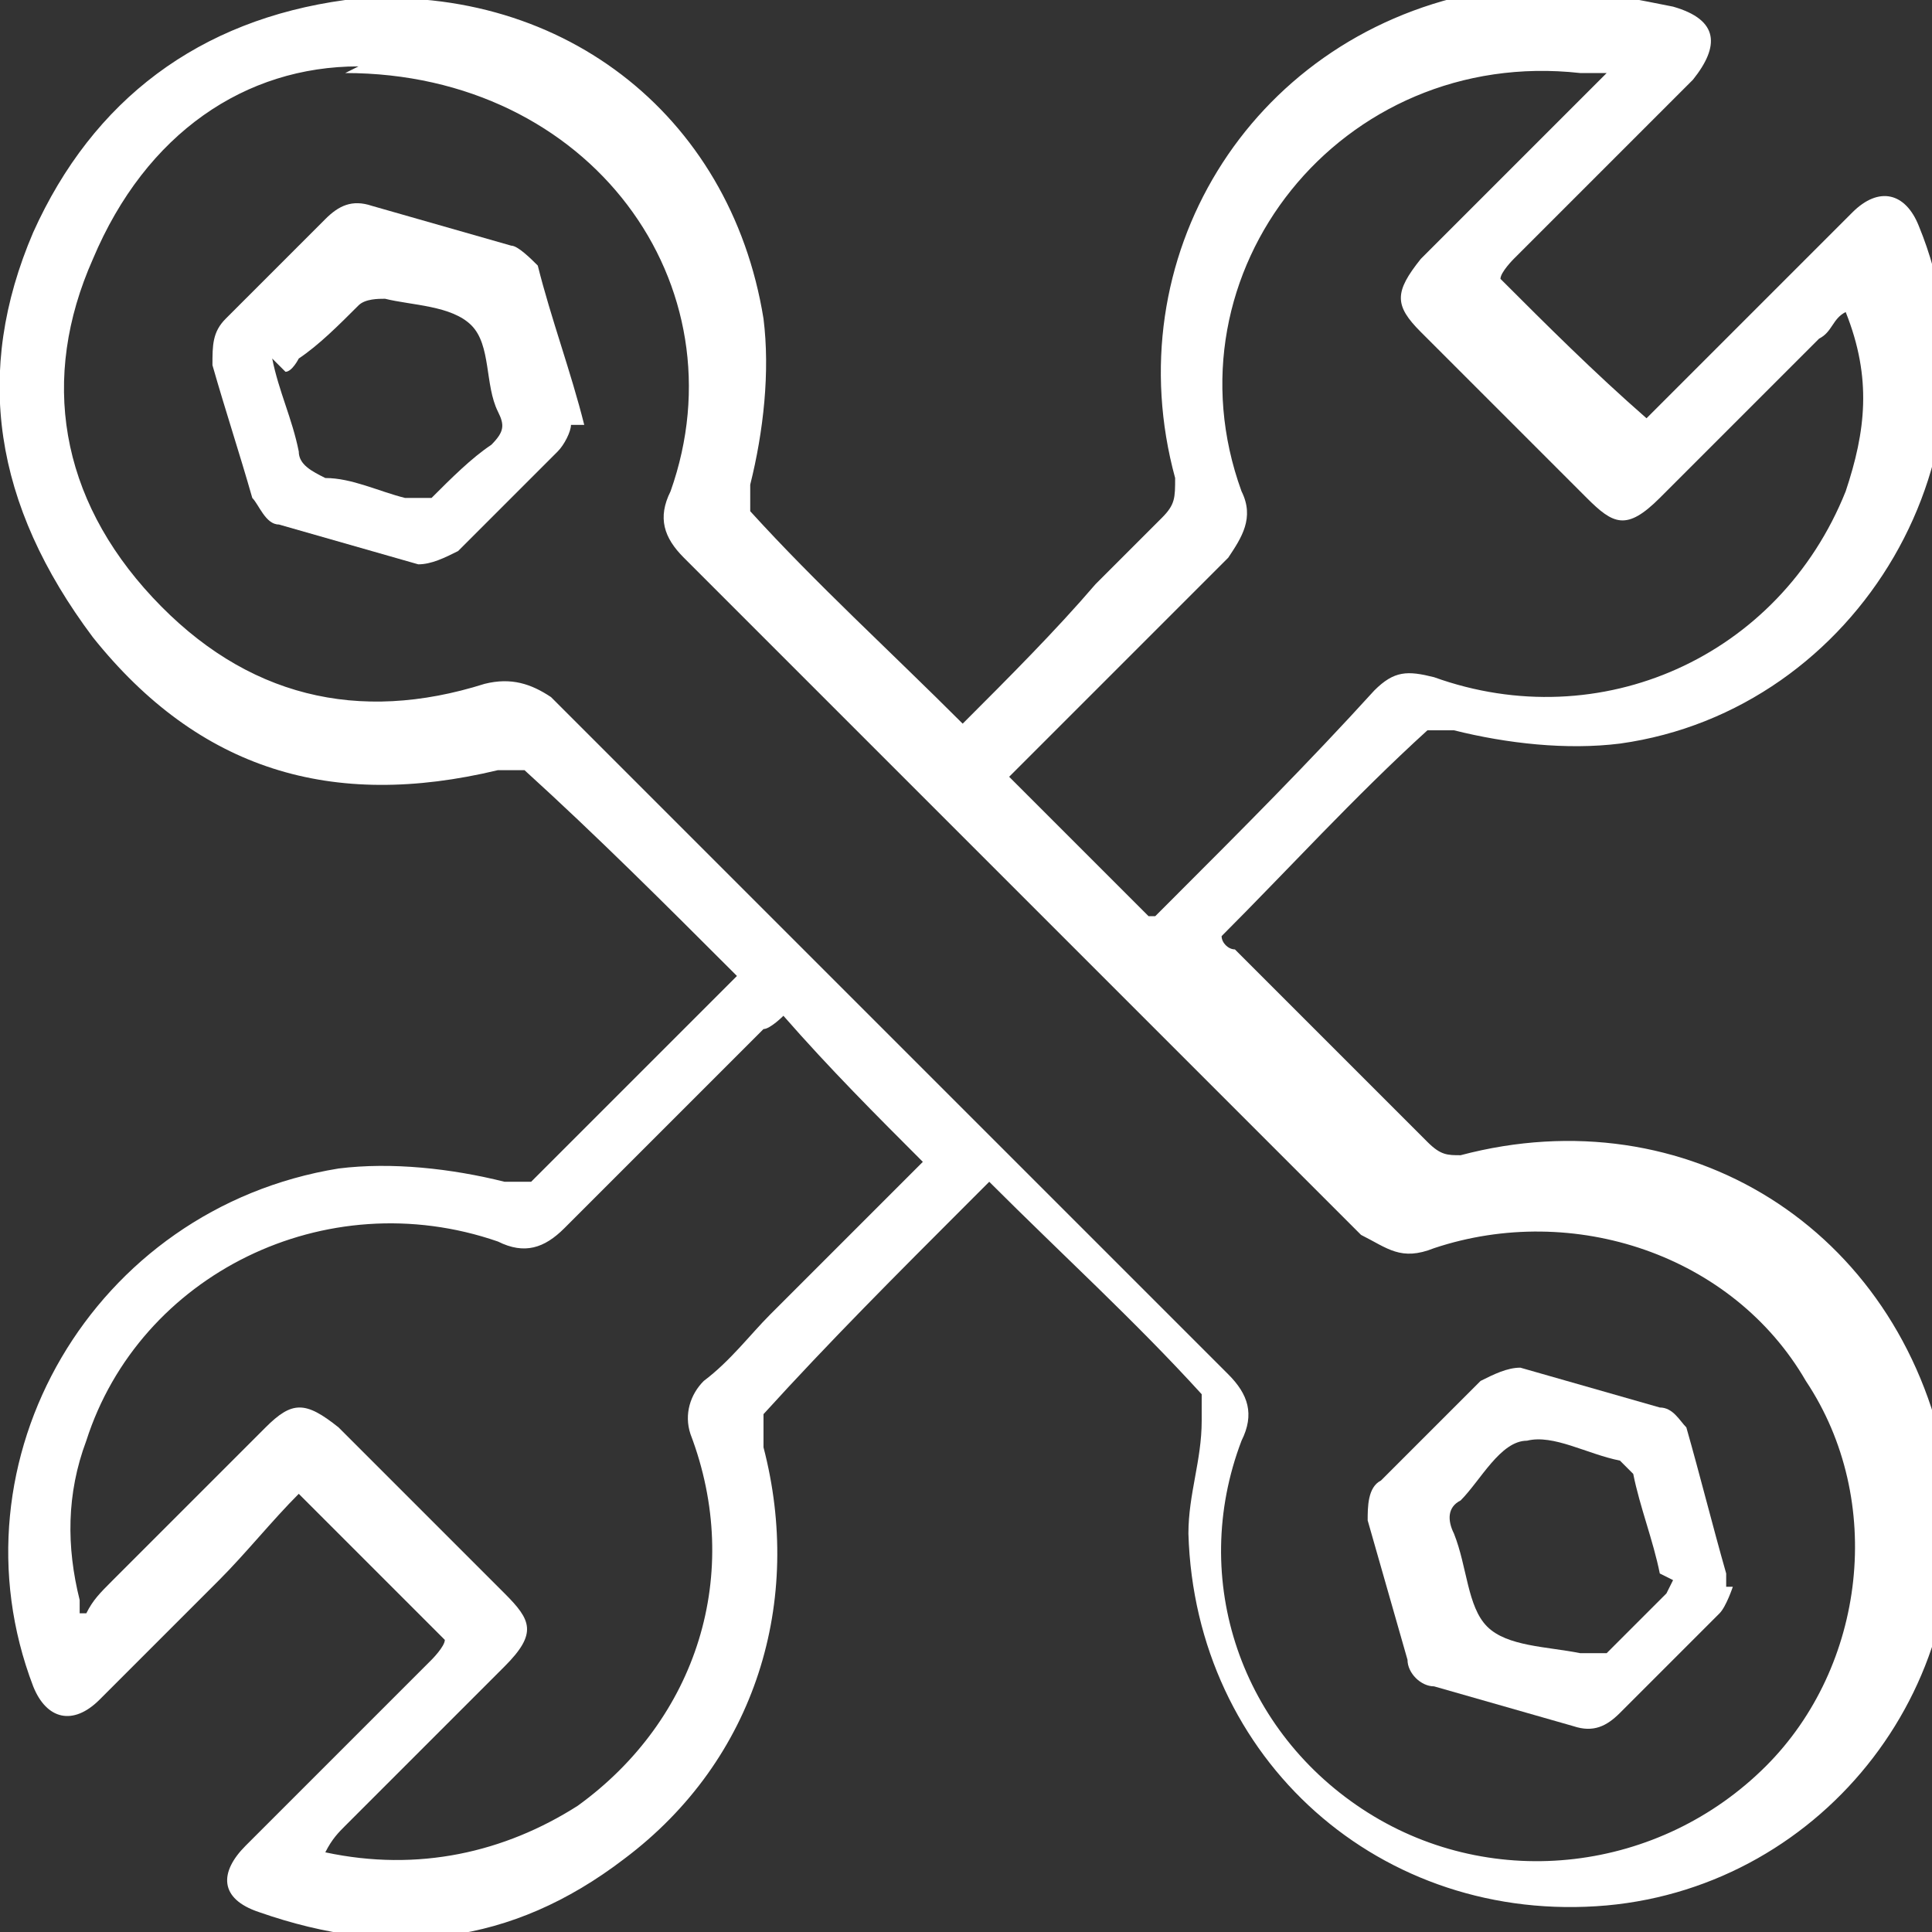
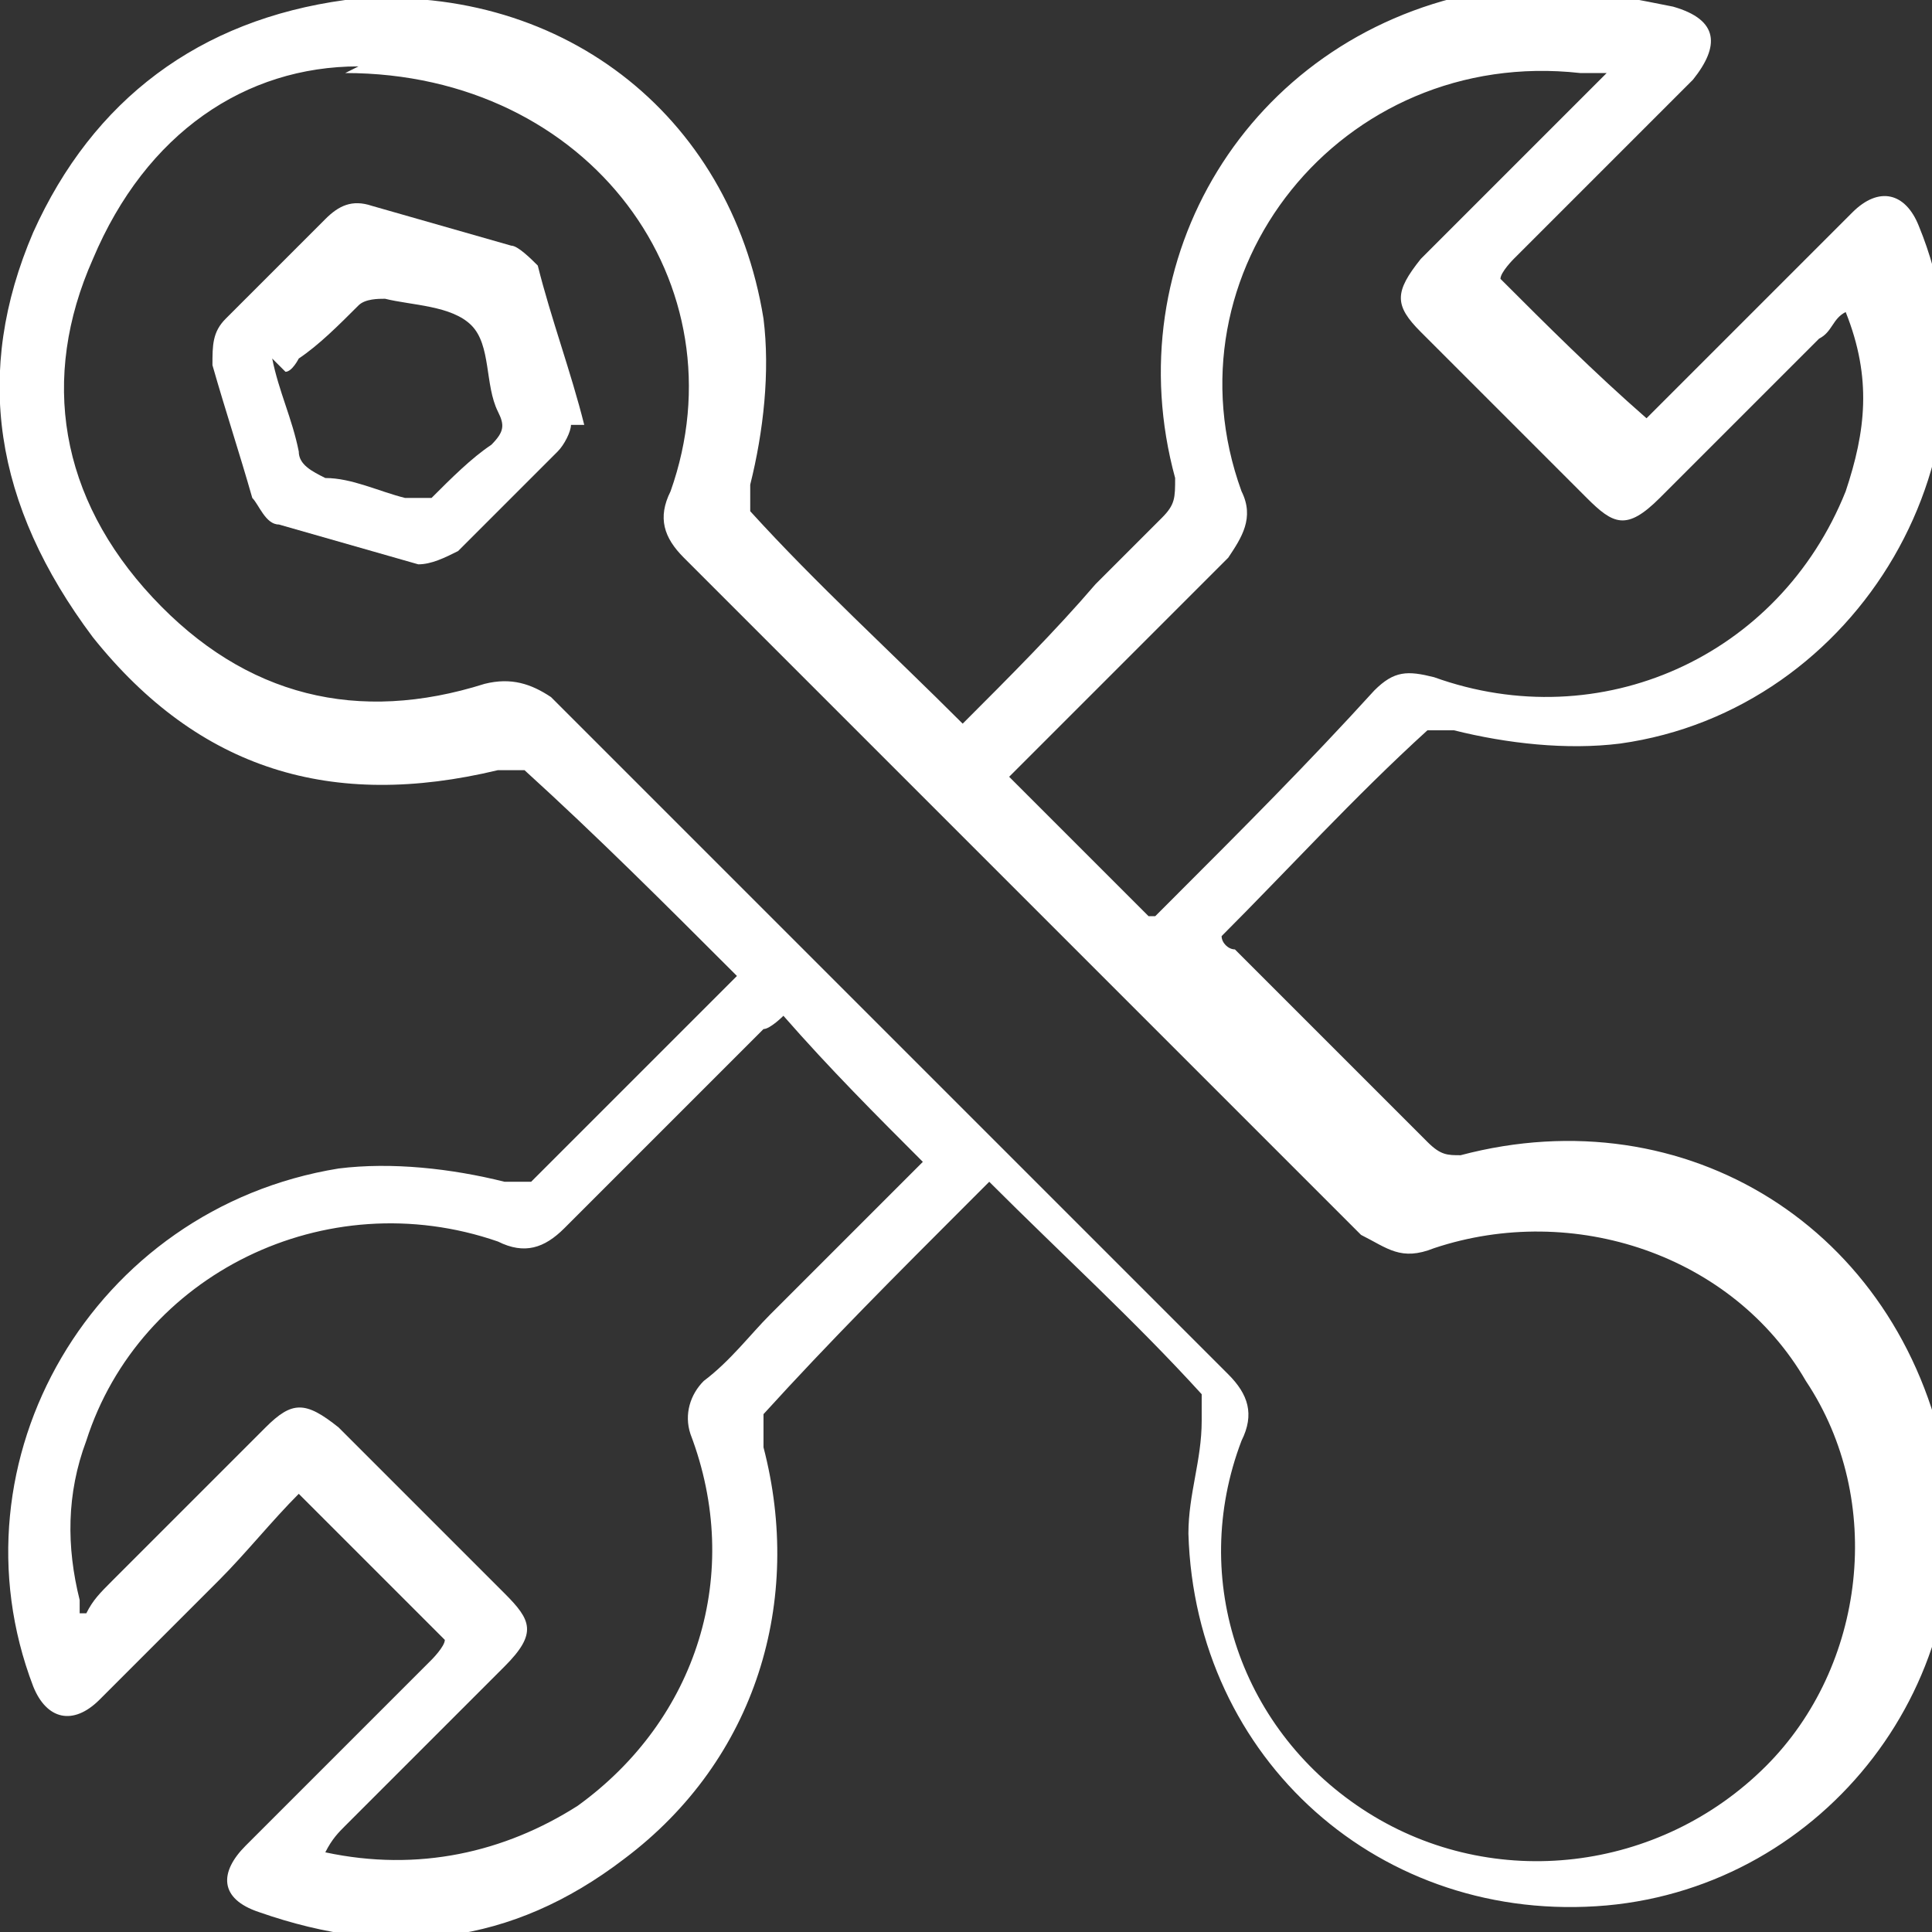
<svg xmlns="http://www.w3.org/2000/svg" id="uuid-2caf4596-44bf-4be9-b021-a314c571d093" data-name="Calque_1" viewBox="0 0 29.1 29.1">
  <rect x="0" y="0" width="29.1" height="29.1" fill="#333333" stroke="none" />
  <g id="uuid-f1fe2906-330d-4446-aa74-bc410657ce80" data-name="Calque_1-2">
    <path d="M14.6,18.1c-1.1,1.1-2.1,2.1-3.1,3.2,0,0,0,.3,0,.5.6,2.3-.1,4.7-2.1,6.2-1.7,1.3-3.5,1.5-5.5.8-.6-.2-.6-.6-.2-1,.9-.9,1.9-1.9,2.8-2.8,0,0,.2-.2.2-.3-.7-.7-1.4-1.4-2.2-2.2-.4.4-.8.9-1.2,1.3-.6.6-1.2,1.2-1.8,1.8-.4.4-.8.3-1-.2-1.3-3.4.9-7.2,4.6-7.8.8-.1,1.7,0,2.5.2.1,0,.3,0,.4,0,1-1,2-2,3-3,0,0,0,0,.1-.1-1.1-1.1-2.1-2.1-3.2-3.1,0,0-.3,0-.4,0-2.5.6-4.5,0-6.1-2C-.1,7.6-.4,5.6.5,3.5,1.4,1.5,3,.3,5.2,0c3.2-.3,5.8,1.7,6.3,4.8.1.8,0,1.7-.2,2.5,0,.1,0,.3,0,.4,1,1.1,2.1,2.1,3.2,3.2.7-.7,1.4-1.4,2-2.1.3-.3.7-.7,1-1,.2-.2.2-.3.2-.6-.9-3.3,1.1-6.6,4.5-7.3,1-.2,2,0,3,.2.7.2.7.6.3,1.1-.9.9-1.8,1.8-2.7,2.7,0,0-.2.2-.2.3.7.7,1.4,1.4,2.2,2.1.6-.6,1.2-1.2,1.9-1.9.4-.4.8-.8,1.2-1.2.4-.4.8-.3,1,.2,1.4,3.4-.9,7.3-4.5,7.8-.8.1-1.7,0-2.5-.2-.1,0-.3,0-.4,0-1.1,1-2.1,2.1-3.1,3.1,0,.1.1.2.2.2,1,1,1.9,1.9,2.9,2.9.2.2.3.2.5.2,3.4-.9,6.6,1.1,7.3,4.6.6,3.3-1.8,6.4-5.1,6.7-3.4.3-6.2-2.2-6.3-5.6,0-.6.2-1.1.2-1.7,0-.1,0-.3,0-.4-1-1.1-2.1-2.1-3.2-3.2h0ZM5.4,1c-1.7,0-3.2,1-4,2.9-.8,1.8-.5,3.6.9,5.1,1.4,1.5,3.1,1.9,5,1.3.4-.1.7,0,1,.2,3.4,3.4,6.8,6.8,10.2,10.2.3.3.4.6.2,1-.8,2.1,0,4.4,1.9,5.6,1.9,1.2,4.4.9,6-.7,1.5-1.5,1.8-4,.6-5.8-1.1-1.9-3.5-2.7-5.6-2-.5.2-.7,0-1.1-.2-3.4-3.4-6.8-6.8-10.2-10.2-.3-.3-.4-.6-.2-1,1.1-3.1-1.2-6.3-4.9-6.3h0ZM1.2,24.3s0,0,.1,0c.1-.2.2-.3.4-.5.8-.8,1.5-1.5,2.3-2.3.4-.4.6-.4,1.1,0,.8.8,1.6,1.6,2.5,2.5.4.4.5.6,0,1.1-.8.8-1.6,1.6-2.4,2.4-.1.1-.2.2-.3.4,1.4.3,2.7,0,3.8-.7,1.8-1.3,2.5-3.5,1.7-5.6-.1-.3,0-.6.2-.8.4-.3.7-.7,1-1,.8-.8,1.6-1.6,2.3-2.3-.7-.7-1.4-1.4-2.1-2.2,0,0-.2.2-.3.2-1,1-2,2-3,3-.3.3-.6.4-1,.2-2.6-.9-5.4.5-6.2,3-.3.8-.3,1.6-.1,2.4h0ZM17.4,13.8c.1-.1.2-.2.3-.3,1-1,2-2,3-3.1.3-.3.5-.3.9-.2,2.5.9,5.2-.3,6.2-2.8.3-.9.4-1.7,0-2.7-.2.1-.2.3-.4.4-.8.8-1.6,1.6-2.4,2.4-.5.5-.7.4-1.1,0-.8-.8-1.6-1.6-2.5-2.5-.4-.4-.4-.6,0-1.1.8-.8,1.6-1.6,2.5-2.5,0,0,.2-.2.3-.3-.2,0-.3,0-.4,0-3.6-.4-6.3,3-5.1,6.3.2.4,0,.7-.2,1-1,1-2,2-3,3,0,0-.2.2-.3.3.7.7,1.4,1.4,2.1,2.1h0Z" style="fill: #fff;" />
    <path d="M8.6,6.4c0,.1-.1.3-.2.4-.5.5-1,1-1.5,1.5-.2.1-.4.2-.6.2-.7-.2-1.4-.4-2.1-.6-.2,0-.3-.3-.4-.4-.2-.7-.4-1.3-.6-2,0-.3,0-.5.2-.7.5-.5,1-1,1.5-1.5.2-.2.4-.3.7-.2.7.2,1.4.4,2.1.6.1,0,.3.2.4.3.2.8.5,1.6.7,2.4h0ZM4.1,5.4c.1.5.3.9.4,1.4,0,.2.2.3.4.4.4,0,.8.2,1.2.3.1,0,.3,0,.4,0,.3-.3.6-.6.9-.8.2-.2.2-.3.1-.5-.2-.4-.1-1-.4-1.3-.3-.3-.9-.3-1.3-.4-.1,0-.3,0-.4.1-.3.3-.6.6-.9.8,0,0-.1.2-.2.2h0Z" style="fill: #fff;" />
-     <path d="M26.1,23.9c0,0-.1.3-.2.4-.5.5-1,1-1.5,1.5-.2.2-.4.3-.7.2-.7-.2-1.4-.4-2.1-.6-.2,0-.4-.2-.4-.4-.2-.7-.4-1.4-.6-2.1,0-.2,0-.5.2-.6.5-.5,1-1,1.5-1.5.2-.1.4-.2.6-.2.7.2,1.4.4,2.1.6.2,0,.3.2.4.3.2.7.4,1.5.6,2.2,0,0,0,0,0,.2h0ZM25,23.7c-.1-.5-.3-1-.4-1.5,0,0-.2-.2-.2-.2-.5-.1-1-.4-1.4-.3-.4,0-.7.6-1,.9,0,0,0,0,0,0-.2.1-.2.3-.1.5.2.5.2,1.1.5,1.4.3.3.9.3,1.4.4.1,0,.3,0,.4,0,.3-.3.6-.6.9-.9,0,0,.1-.2.1-.2Z" style="fill: #fff;" />
  </g>
</svg>